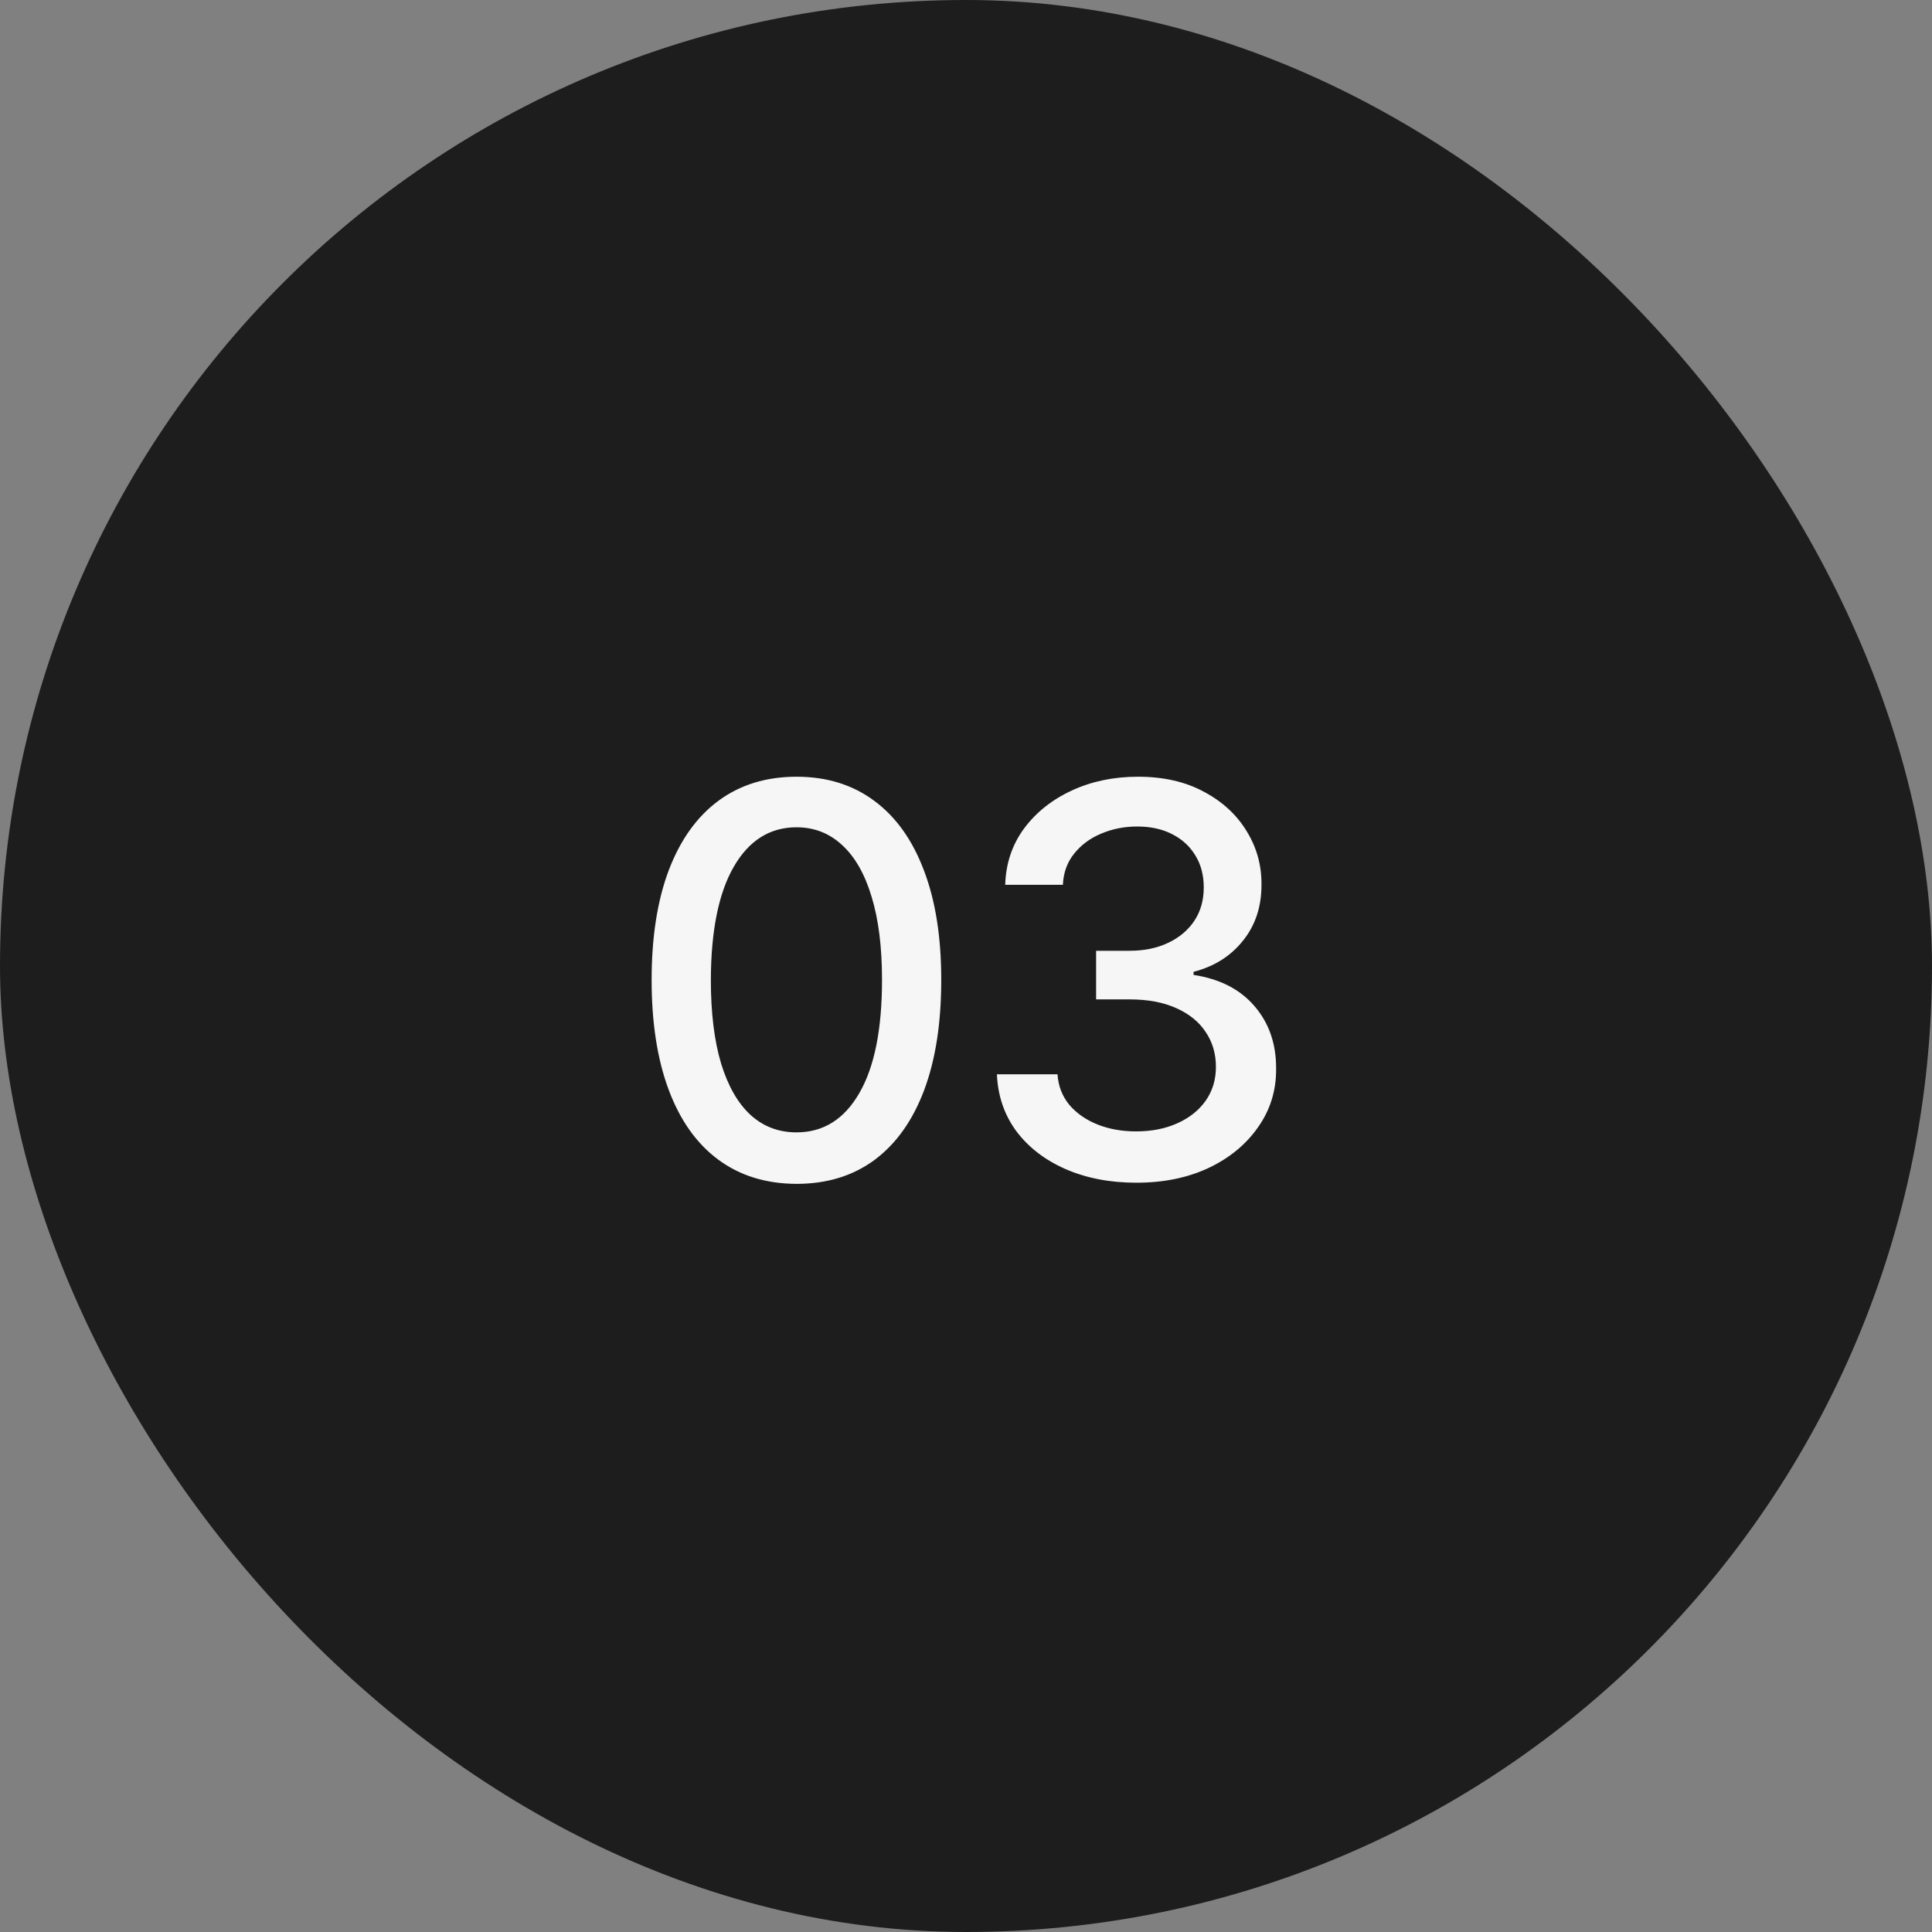
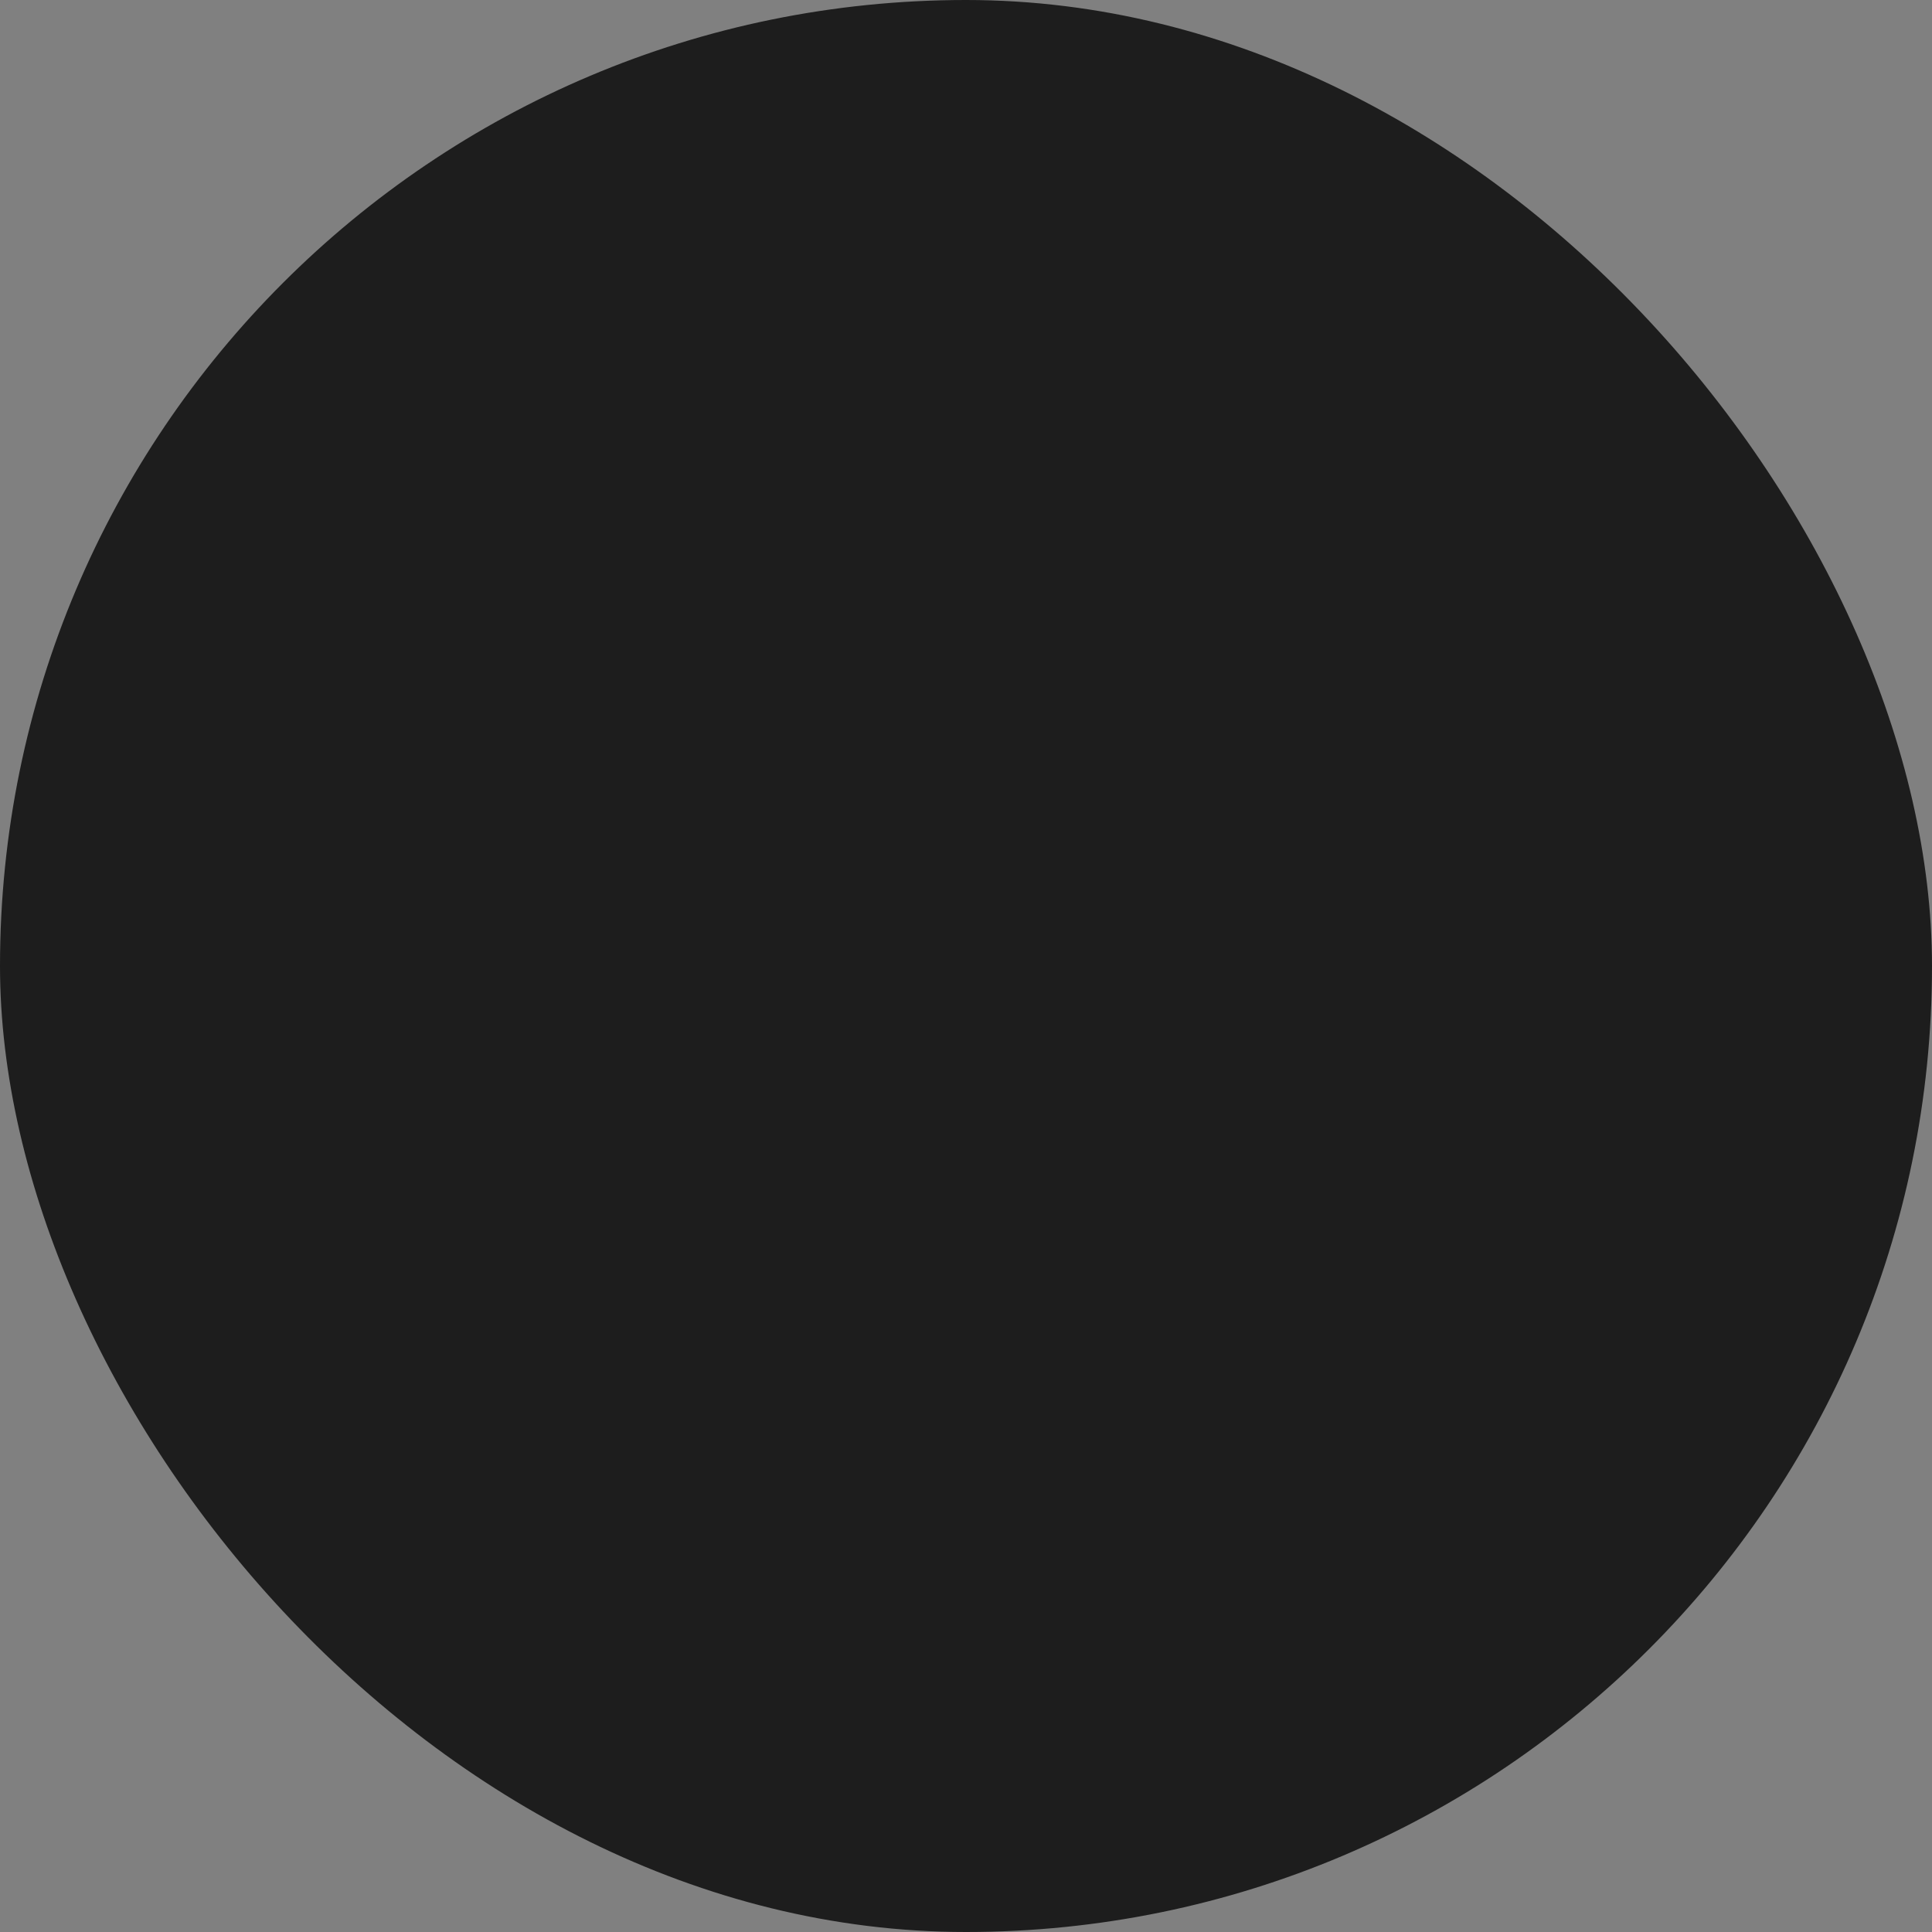
<svg xmlns="http://www.w3.org/2000/svg" width="64" height="64" viewBox="0 0 64 64" fill="none">
  <rect x="0" y="0" width="64" height="64" fill="#808080" stroke="none" />
  <rect width="64" height="64" rx="32" fill="#1D1D1D" />
-   <path d="M26.386 39.217C25.377 39.213 24.514 38.947 23.798 38.418C23.082 37.89 22.534 37.121 22.155 36.111C21.776 35.101 21.586 33.884 21.586 32.461C21.586 31.042 21.776 29.829 22.155 28.824C22.538 27.818 23.088 27.051 23.804 26.523C24.524 25.994 25.385 25.73 26.386 25.73C27.388 25.73 28.247 25.996 28.962 26.529C29.678 27.058 30.226 27.825 30.605 28.83C30.989 29.832 31.18 31.042 31.18 32.461C31.18 33.889 30.991 35.107 30.612 36.117C30.232 37.123 29.685 37.892 28.969 38.425C28.253 38.953 27.392 39.217 26.386 39.217ZM26.386 37.511C27.273 37.511 27.965 37.078 28.464 36.213C28.967 35.348 29.218 34.097 29.218 32.461C29.218 31.374 29.103 30.456 28.873 29.706C28.647 28.952 28.321 28.381 27.895 27.993C27.473 27.601 26.97 27.405 26.386 27.405C25.504 27.405 24.812 27.84 24.309 28.709C23.806 29.578 23.553 30.829 23.548 32.461C23.548 33.552 23.661 34.474 23.887 35.229C24.117 35.979 24.443 36.548 24.865 36.935C25.287 37.319 25.794 37.511 26.386 37.511ZM37.646 39.179C36.768 39.179 35.984 39.028 35.293 38.725C34.607 38.423 34.064 38.003 33.663 37.466C33.267 36.925 33.054 36.298 33.024 35.587H35.031C35.057 35.974 35.187 36.311 35.421 36.597C35.66 36.878 35.971 37.095 36.354 37.249C36.738 37.402 37.164 37.479 37.633 37.479C38.148 37.479 38.604 37.389 39.001 37.21C39.401 37.031 39.714 36.782 39.94 36.462C40.166 36.139 40.279 35.766 40.279 35.344C40.279 34.905 40.166 34.519 39.94 34.187C39.719 33.85 39.393 33.586 38.962 33.394C38.536 33.202 38.021 33.106 37.415 33.106H36.31V31.496H37.415C37.901 31.496 38.327 31.408 38.694 31.234C39.065 31.059 39.354 30.816 39.563 30.505C39.772 30.19 39.876 29.821 39.876 29.399C39.876 28.994 39.785 28.643 39.602 28.345C39.422 28.042 39.167 27.805 38.834 27.635C38.506 27.465 38.119 27.379 37.671 27.379C37.245 27.379 36.846 27.458 36.476 27.616C36.109 27.769 35.811 27.991 35.581 28.28C35.351 28.566 35.227 28.909 35.21 29.31H33.299C33.32 28.602 33.529 27.98 33.925 27.443C34.326 26.906 34.854 26.486 35.511 26.184C36.167 25.881 36.896 25.73 37.697 25.73C38.536 25.73 39.261 25.894 39.87 26.222C40.484 26.546 40.957 26.979 41.289 27.52C41.626 28.061 41.792 28.653 41.788 29.297C41.792 30.03 41.587 30.652 41.174 31.163C40.765 31.675 40.219 32.018 39.538 32.193V32.295C40.407 32.427 41.08 32.772 41.557 33.33C42.039 33.889 42.278 34.581 42.273 35.408C42.278 36.128 42.077 36.773 41.672 37.344C41.272 37.916 40.724 38.365 40.03 38.693C39.335 39.017 38.54 39.179 37.646 39.179Z" fill="#F6F6F6" />
</svg>